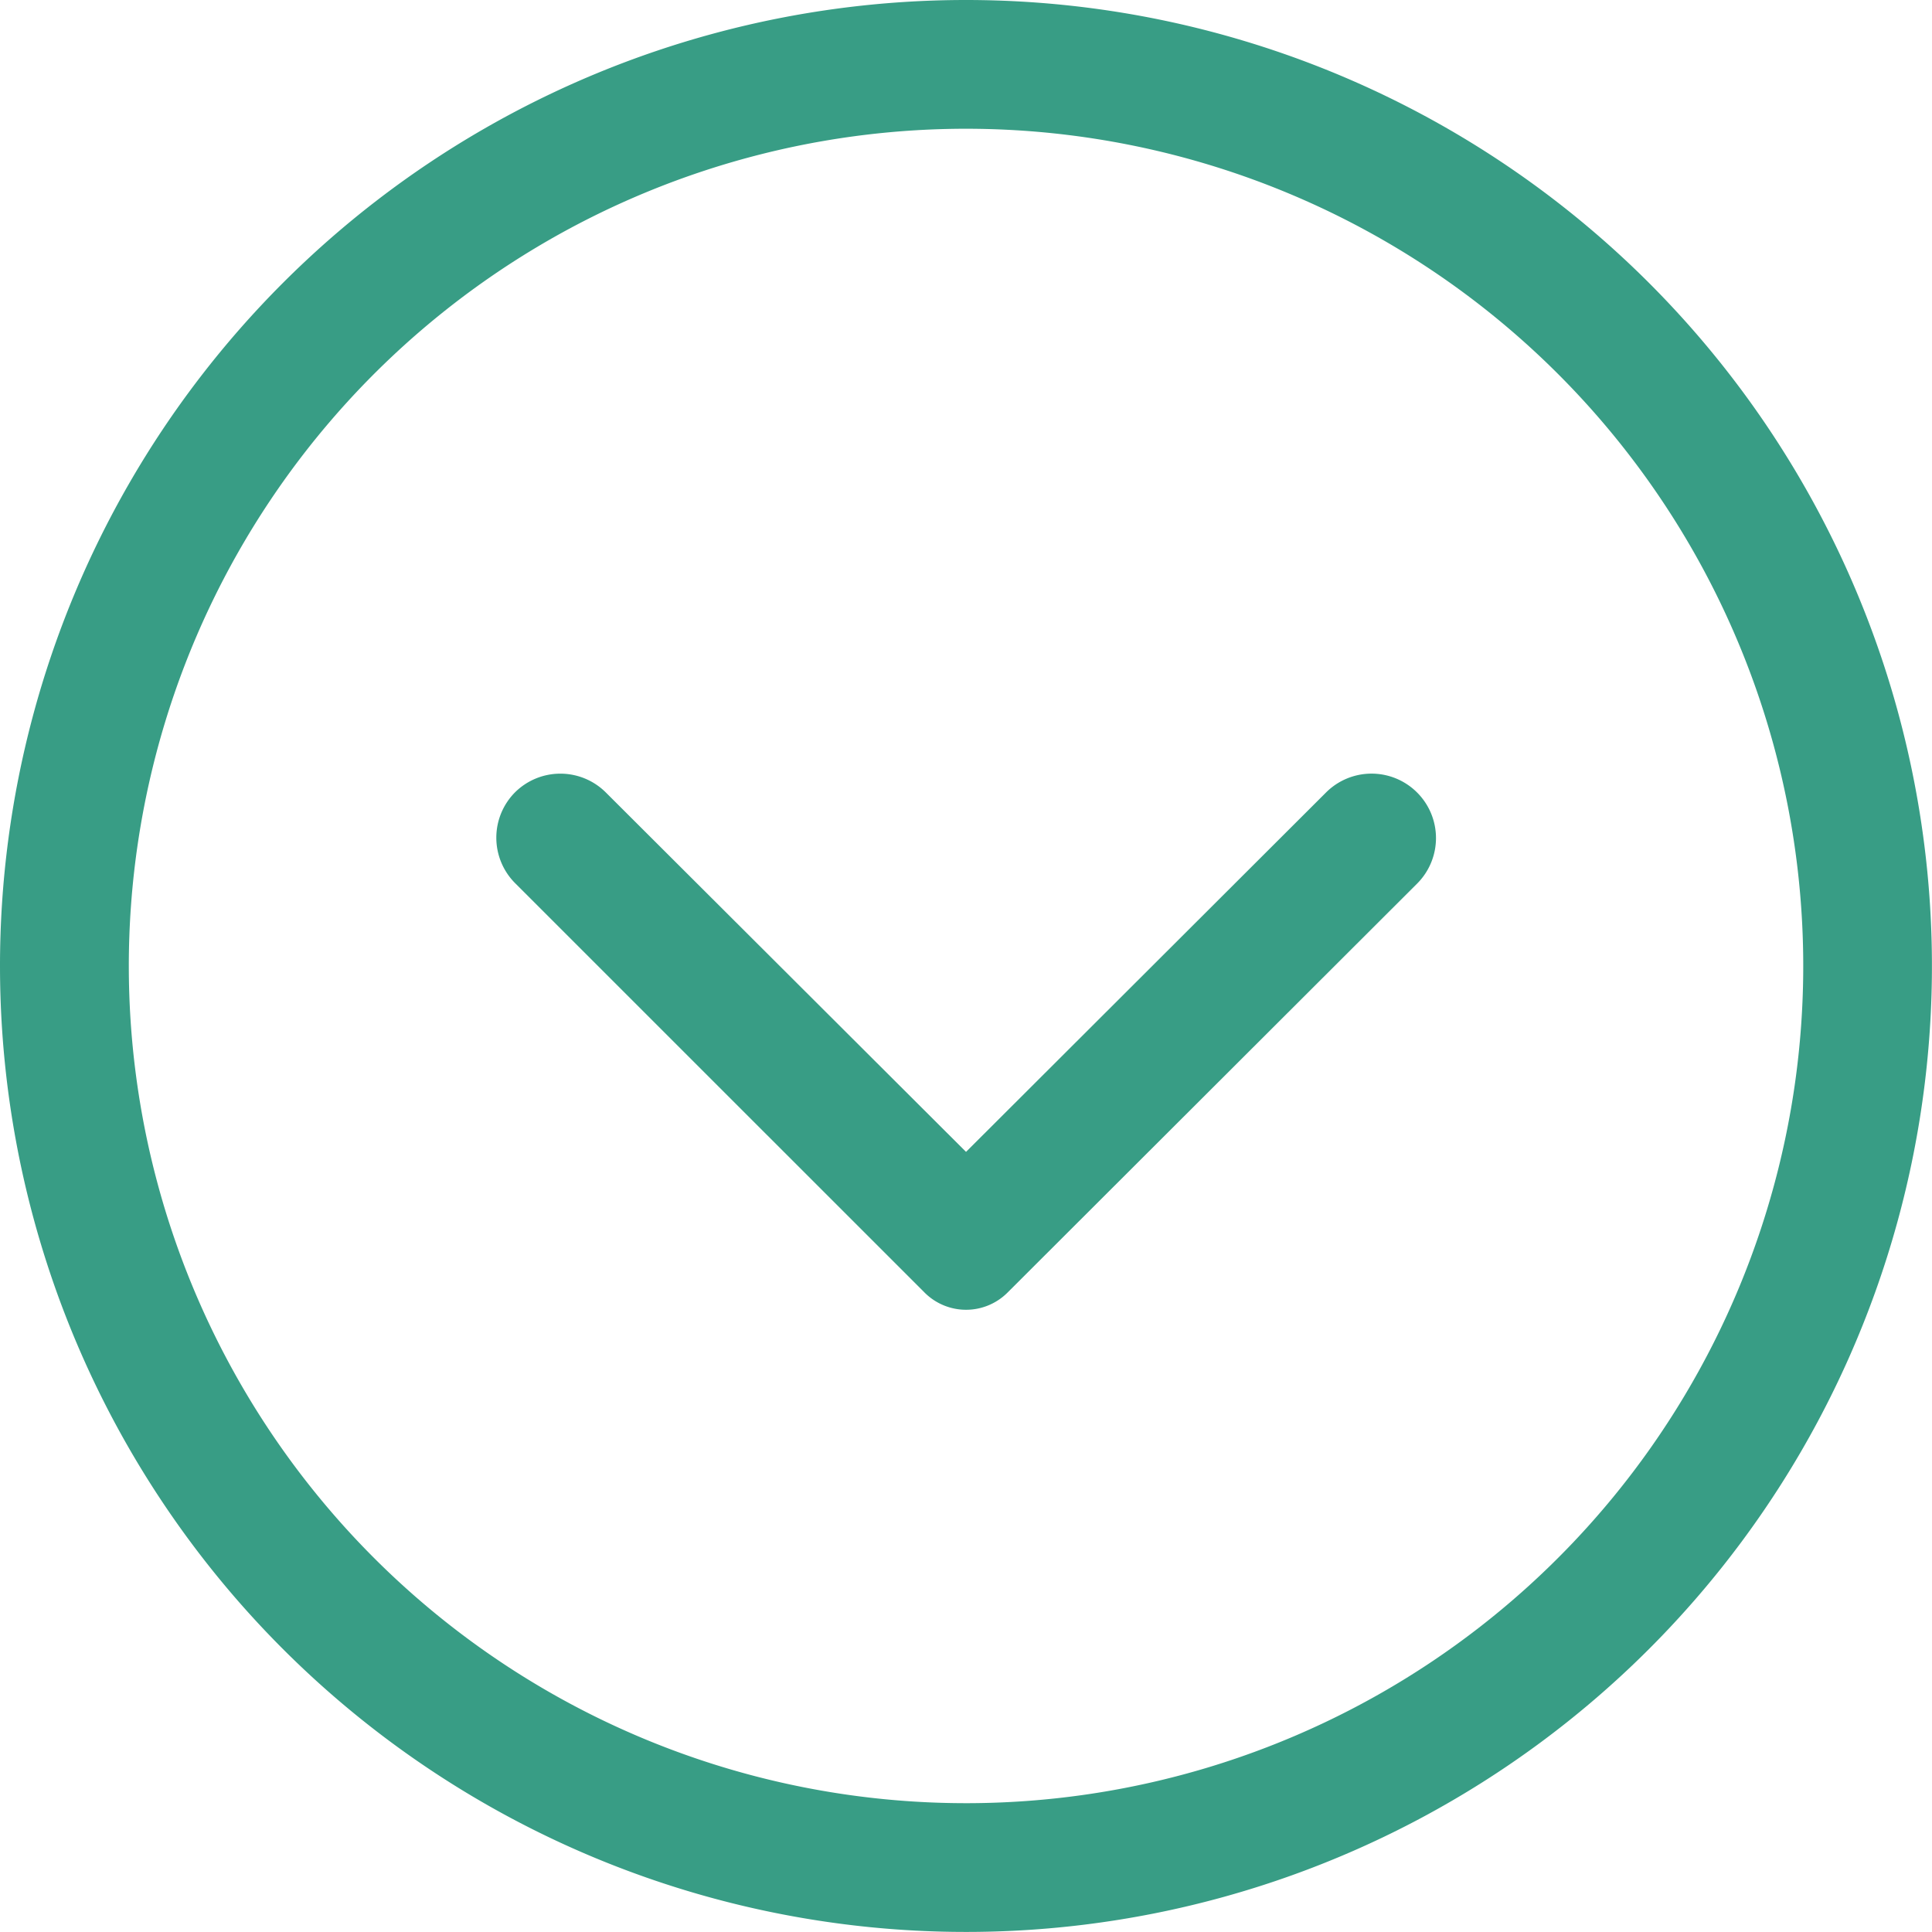
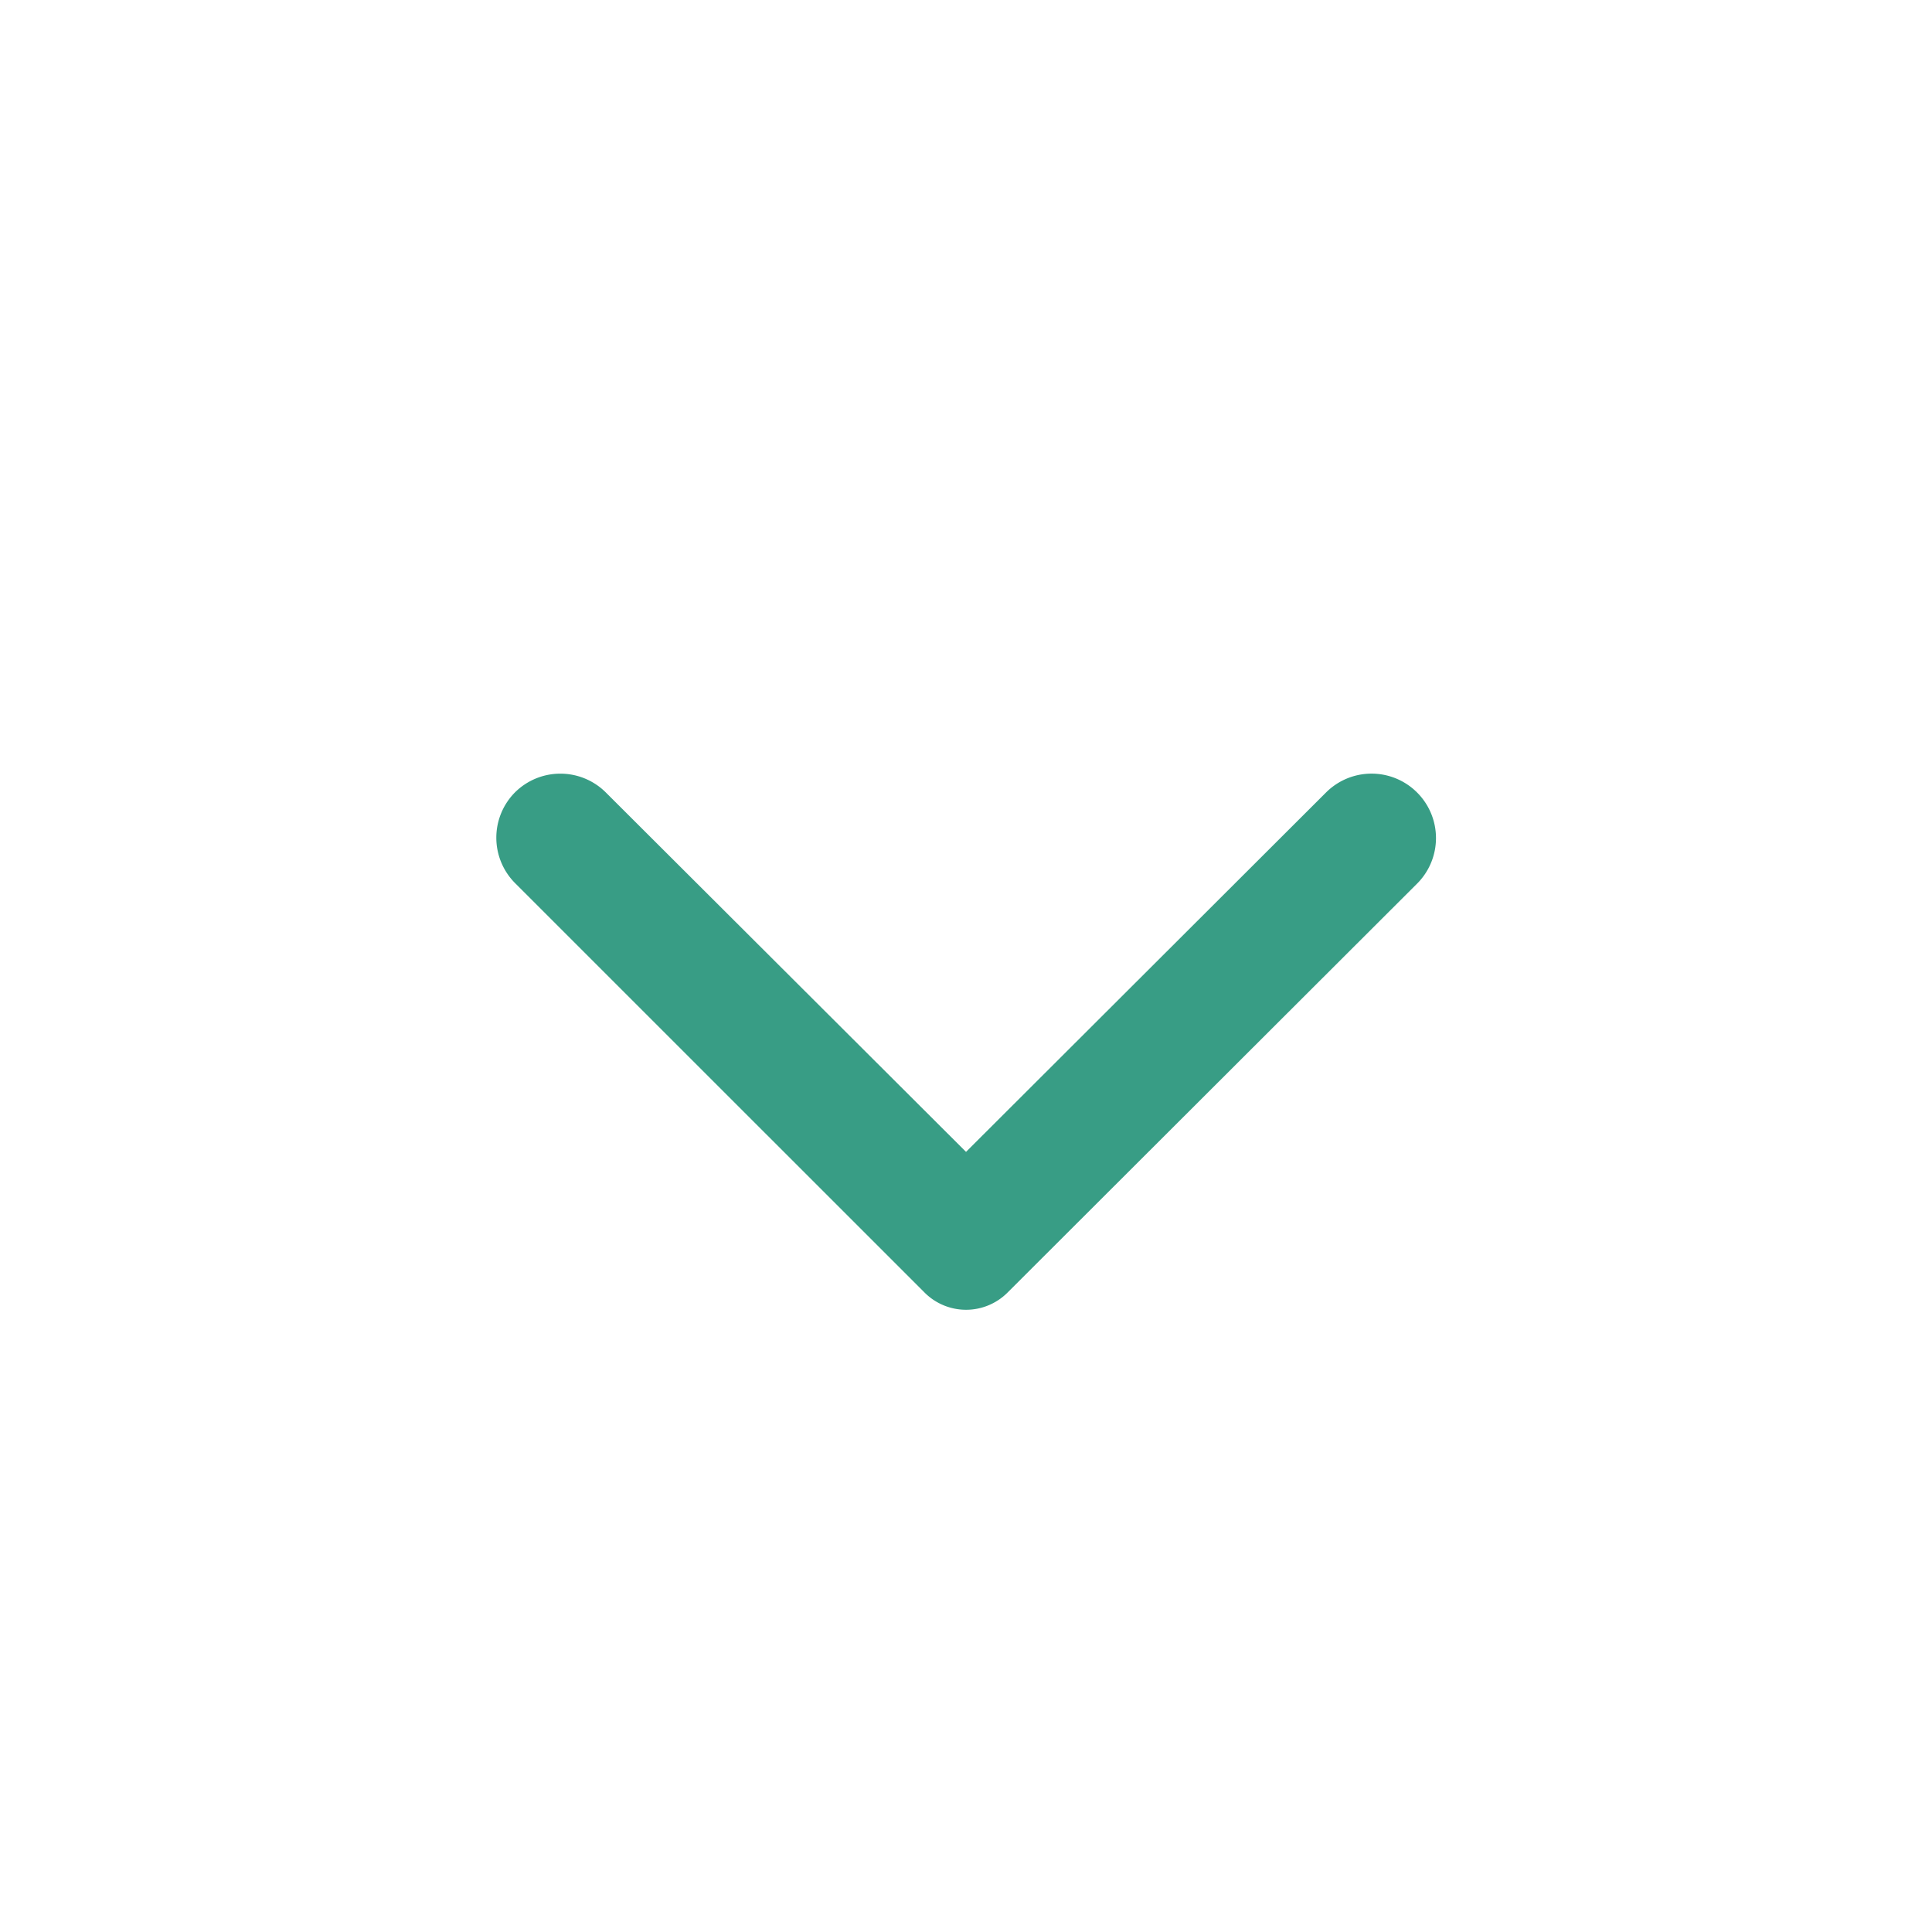
<svg xmlns="http://www.w3.org/2000/svg" width="31.811" height="31.811" viewBox="0 0 31.811 31.811">
  <g id="Layer_2" data-name="Layer 2" transform="translate(0 31.811) rotate(-90)">
-     <path id="Caminho_23247" data-name="Caminho 23247" d="M31.811,15.905A15.905,15.905,0,1,1,15.905,0,15.905,15.905,0,0,1,31.811,15.905Zm-29.69,0A13.785,13.785,0,1,0,15.905,2.121,13.785,13.785,0,0,0,2.121,15.905Z" transform="translate(0 0)" fill="#389d85" />
    <path id="Caminho_23248" data-name="Caminho 23248" d="M8.518,1.8,2.6,7.731l5.917,5.927a1.06,1.06,0,0,1,0,1.5h0a1.06,1.06,0,0,1-1.5,0L.279,8.41a.965.965,0,0,1,0-1.357L7.023.308a1.06,1.06,0,0,1,1.5,0h0A1.06,1.06,0,0,1,8.518,1.8Z" transform="translate(10.245 8.175)" fill="#389d85" />
  </g>
</svg>